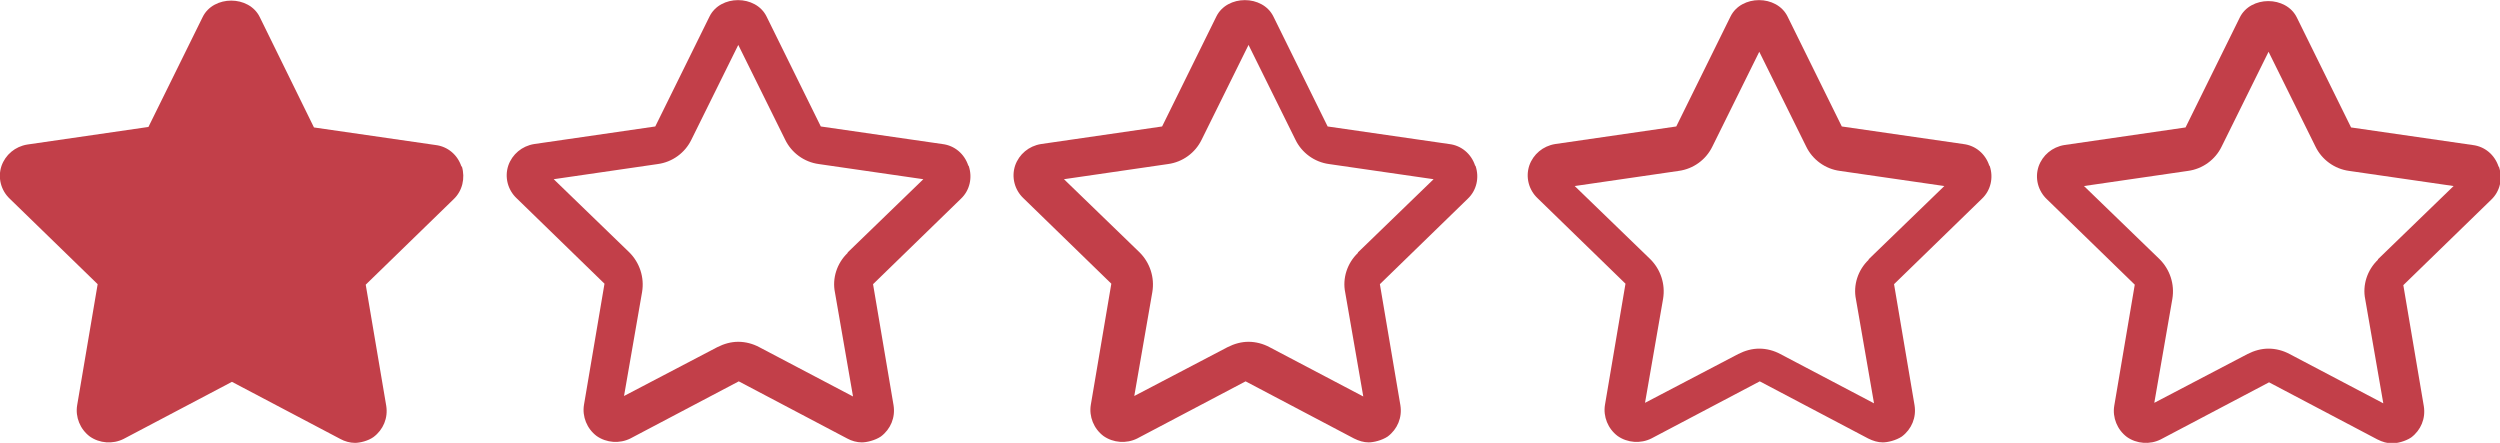
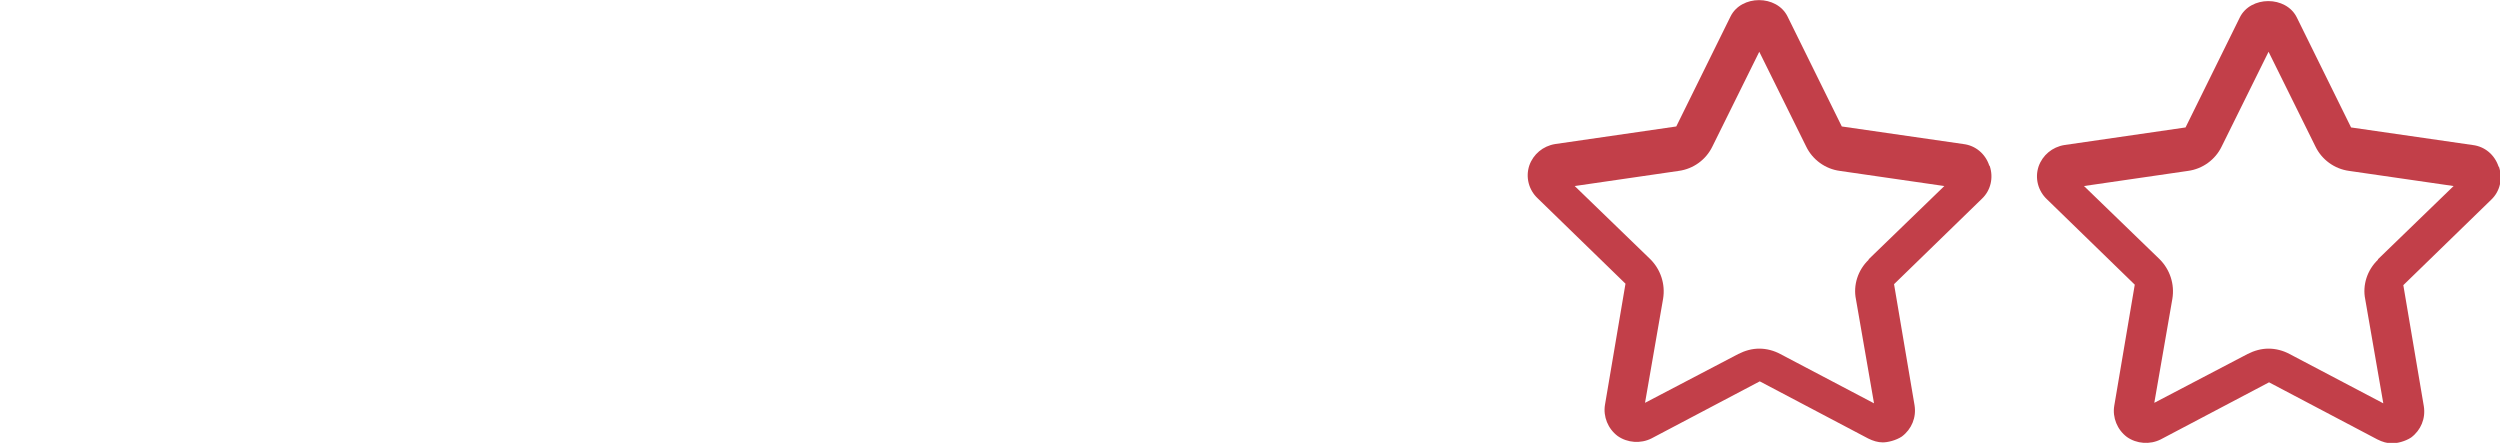
<svg xmlns="http://www.w3.org/2000/svg" id="Capa_1" width="512" height="90.7" version="1.1" viewBox="0 0 512 90.7">
  <defs>
    <style> .st0 { fill: #c23f49; } </style>
  </defs>
-   <path class="st0" d="M94.5,34.1c-.8-2.4-2.8-4.1-5.3-4.4l-24.9-3.6L53.2,3.5c-2.2-4.5-9.5-4.5-11.7,0l-11.1,22.5-24.8,3.6c-2.5.4-4.5,2.1-5.3,4.4-.8,2.4-.1,5,1.7,6.7l18,17.5-4.2,24.8c-.4,2.4.6,4.9,2.6,6.4,2,1.4,4.7,1.6,6.9.5l22.2-11.7,22.2,11.7c.9.5,2,.8,3,.8s2.7-.4,3.8-1.2c2-1.5,3-3.9,2.6-6.4l-4.2-24.8,18-17.5c1.8-1.7,2.4-4.3,1.7-6.7Z" />
  <path class="st0" d="M511.7,34.1c-.8-2.4-2.8-4.1-5.3-4.4l-24.9-3.6-11.1-22.5c-2.2-4.5-9.5-4.5-11.7,0l-11.1,22.5-24.8,3.6c-2.5.4-4.5,2.1-5.3,4.4-.8,2.4-.1,5,1.7,6.7l18,17.5-4.2,24.8c-.4,2.4.6,4.9,2.6,6.4,2,1.4,4.7,1.6,6.9.5l22.2-11.7,22.2,11.7c1,.5,2,.8,3,.8s2.7-.4,3.9-1.2c2-1.5,3-3.9,2.6-6.4l-4.2-24.8,18-17.5c1.8-1.7,2.4-4.3,1.6-6.7h0ZM487,53.2c-2.2,2.1-3.2,5.2-2.6,8.1l3.7,21.3-19.2-10.1c-1.3-.7-2.8-1.1-4.3-1.1s-2.9.4-4.3,1.1l-19.1,10,3.7-21.3c.5-3-.5-6-2.6-8.1l-15.5-15,21.3-3.1c3-.4,5.6-2.3,6.9-5l9.6-19.4,9.6,19.4c1.3,2.7,3.9,4.6,6.9,5l21.4,3.1-15.5,15h0Z" />
  <path class="st0" d="M407.4,33.9c-.8-2.4-2.8-4.1-5.3-4.4l-24.9-3.6-11.1-22.5c-2.2-4.5-9.5-4.5-11.7,0l-11.1,22.5-24.8,3.6c-2.5.4-4.5,2.1-5.3,4.4-.8,2.4-.1,5,1.7,6.7l18,17.5-4.2,24.8c-.4,2.4.6,4.9,2.6,6.4,2,1.4,4.7,1.6,6.9.5l22.2-11.7,22.2,11.7c1,.5,2,.8,3,.8s2.7-.4,3.9-1.2c2-1.5,3-3.9,2.6-6.4l-4.2-24.8,18-17.5c1.8-1.7,2.4-4.3,1.6-6.7h0ZM382.7,53.2c-2.2,2.1-3.2,5.2-2.6,8.1l3.7,21.3-19.2-10.1c-1.3-.7-2.8-1.1-4.3-1.1s-2.9.4-4.3,1.1l-19.1,10,3.7-21.3c.5-3-.5-6-2.6-8.1l-15.5-15,21.3-3.1c3-.4,5.6-2.3,6.9-5l9.6-19.4,9.6,19.4c1.3,2.7,3.9,4.6,6.9,5l21.4,3.1-15.5,15h0Z" />
-   <path class="st0" d="M302.1,33.9c-.8-2.4-2.8-4.1-5.3-4.4l-24.9-3.6-11.1-22.5c-2.2-4.5-9.5-4.5-11.7,0l-11.1,22.5-24.8,3.6c-2.5.4-4.5,2.1-5.3,4.4-.8,2.4-.1,5,1.7,6.7l18,17.5-4.2,24.8c-.4,2.4.6,4.9,2.6,6.4,2,1.4,4.7,1.6,6.9.5l22.2-11.7,22.2,11.7c1,.5,2,.8,3,.8s2.7-.4,3.9-1.2c2-1.5,3-3.9,2.6-6.4l-4.2-24.8,18-17.5c1.8-1.7,2.4-4.3,1.6-6.7h0ZM278.1,51.8c-2.2,2.1-3.2,5.2-2.6,8.1l3.7,21.3-19.2-10.1c-1.3-.7-2.8-1.1-4.3-1.1s-2.9.4-4.3,1.1l-19.1,10,3.7-21.3c.5-3-.5-6-2.6-8.1l-15.5-15,21.3-3.1c3-.4,5.6-2.3,6.9-5l9.6-19.4,9.6,19.4c1.3,2.7,3.9,4.6,6.9,5l21.4,3.1-15.5,15h0Z" />
-   <path class="st0" d="M198.3,33.9c-.8-2.4-2.8-4.1-5.3-4.4l-24.9-3.6-11.1-22.5c-2.2-4.5-9.5-4.5-11.7,0l-11.1,22.5-24.8,3.6c-2.5.4-4.5,2.1-5.3,4.4-.8,2.4-.1,5,1.7,6.7l18,17.5-4.2,24.8c-.4,2.4.6,4.9,2.6,6.4,2,1.4,4.7,1.6,6.9.5l22.2-11.7,22.2,11.7c.9.5,2,.8,3,.8s2.7-.4,3.9-1.2c2-1.5,3-3.9,2.6-6.4l-4.2-24.8,18-17.5c1.8-1.7,2.4-4.3,1.6-6.7h0ZM173.6,51.8c-2.2,2.1-3.2,5.2-2.6,8.1l3.7,21.3-19.2-10.1c-1.3-.7-2.8-1.1-4.3-1.1s-2.9.4-4.3,1.1l-19.1,10,3.7-21.3c.5-3-.5-6-2.6-8.1l-15.5-15,21.3-3.1c3-.4,5.6-2.3,6.9-5l9.6-19.4,9.6,19.4c1.3,2.7,3.9,4.6,6.9,5l21.4,3.1-15.5,15h0Z" />
</svg>